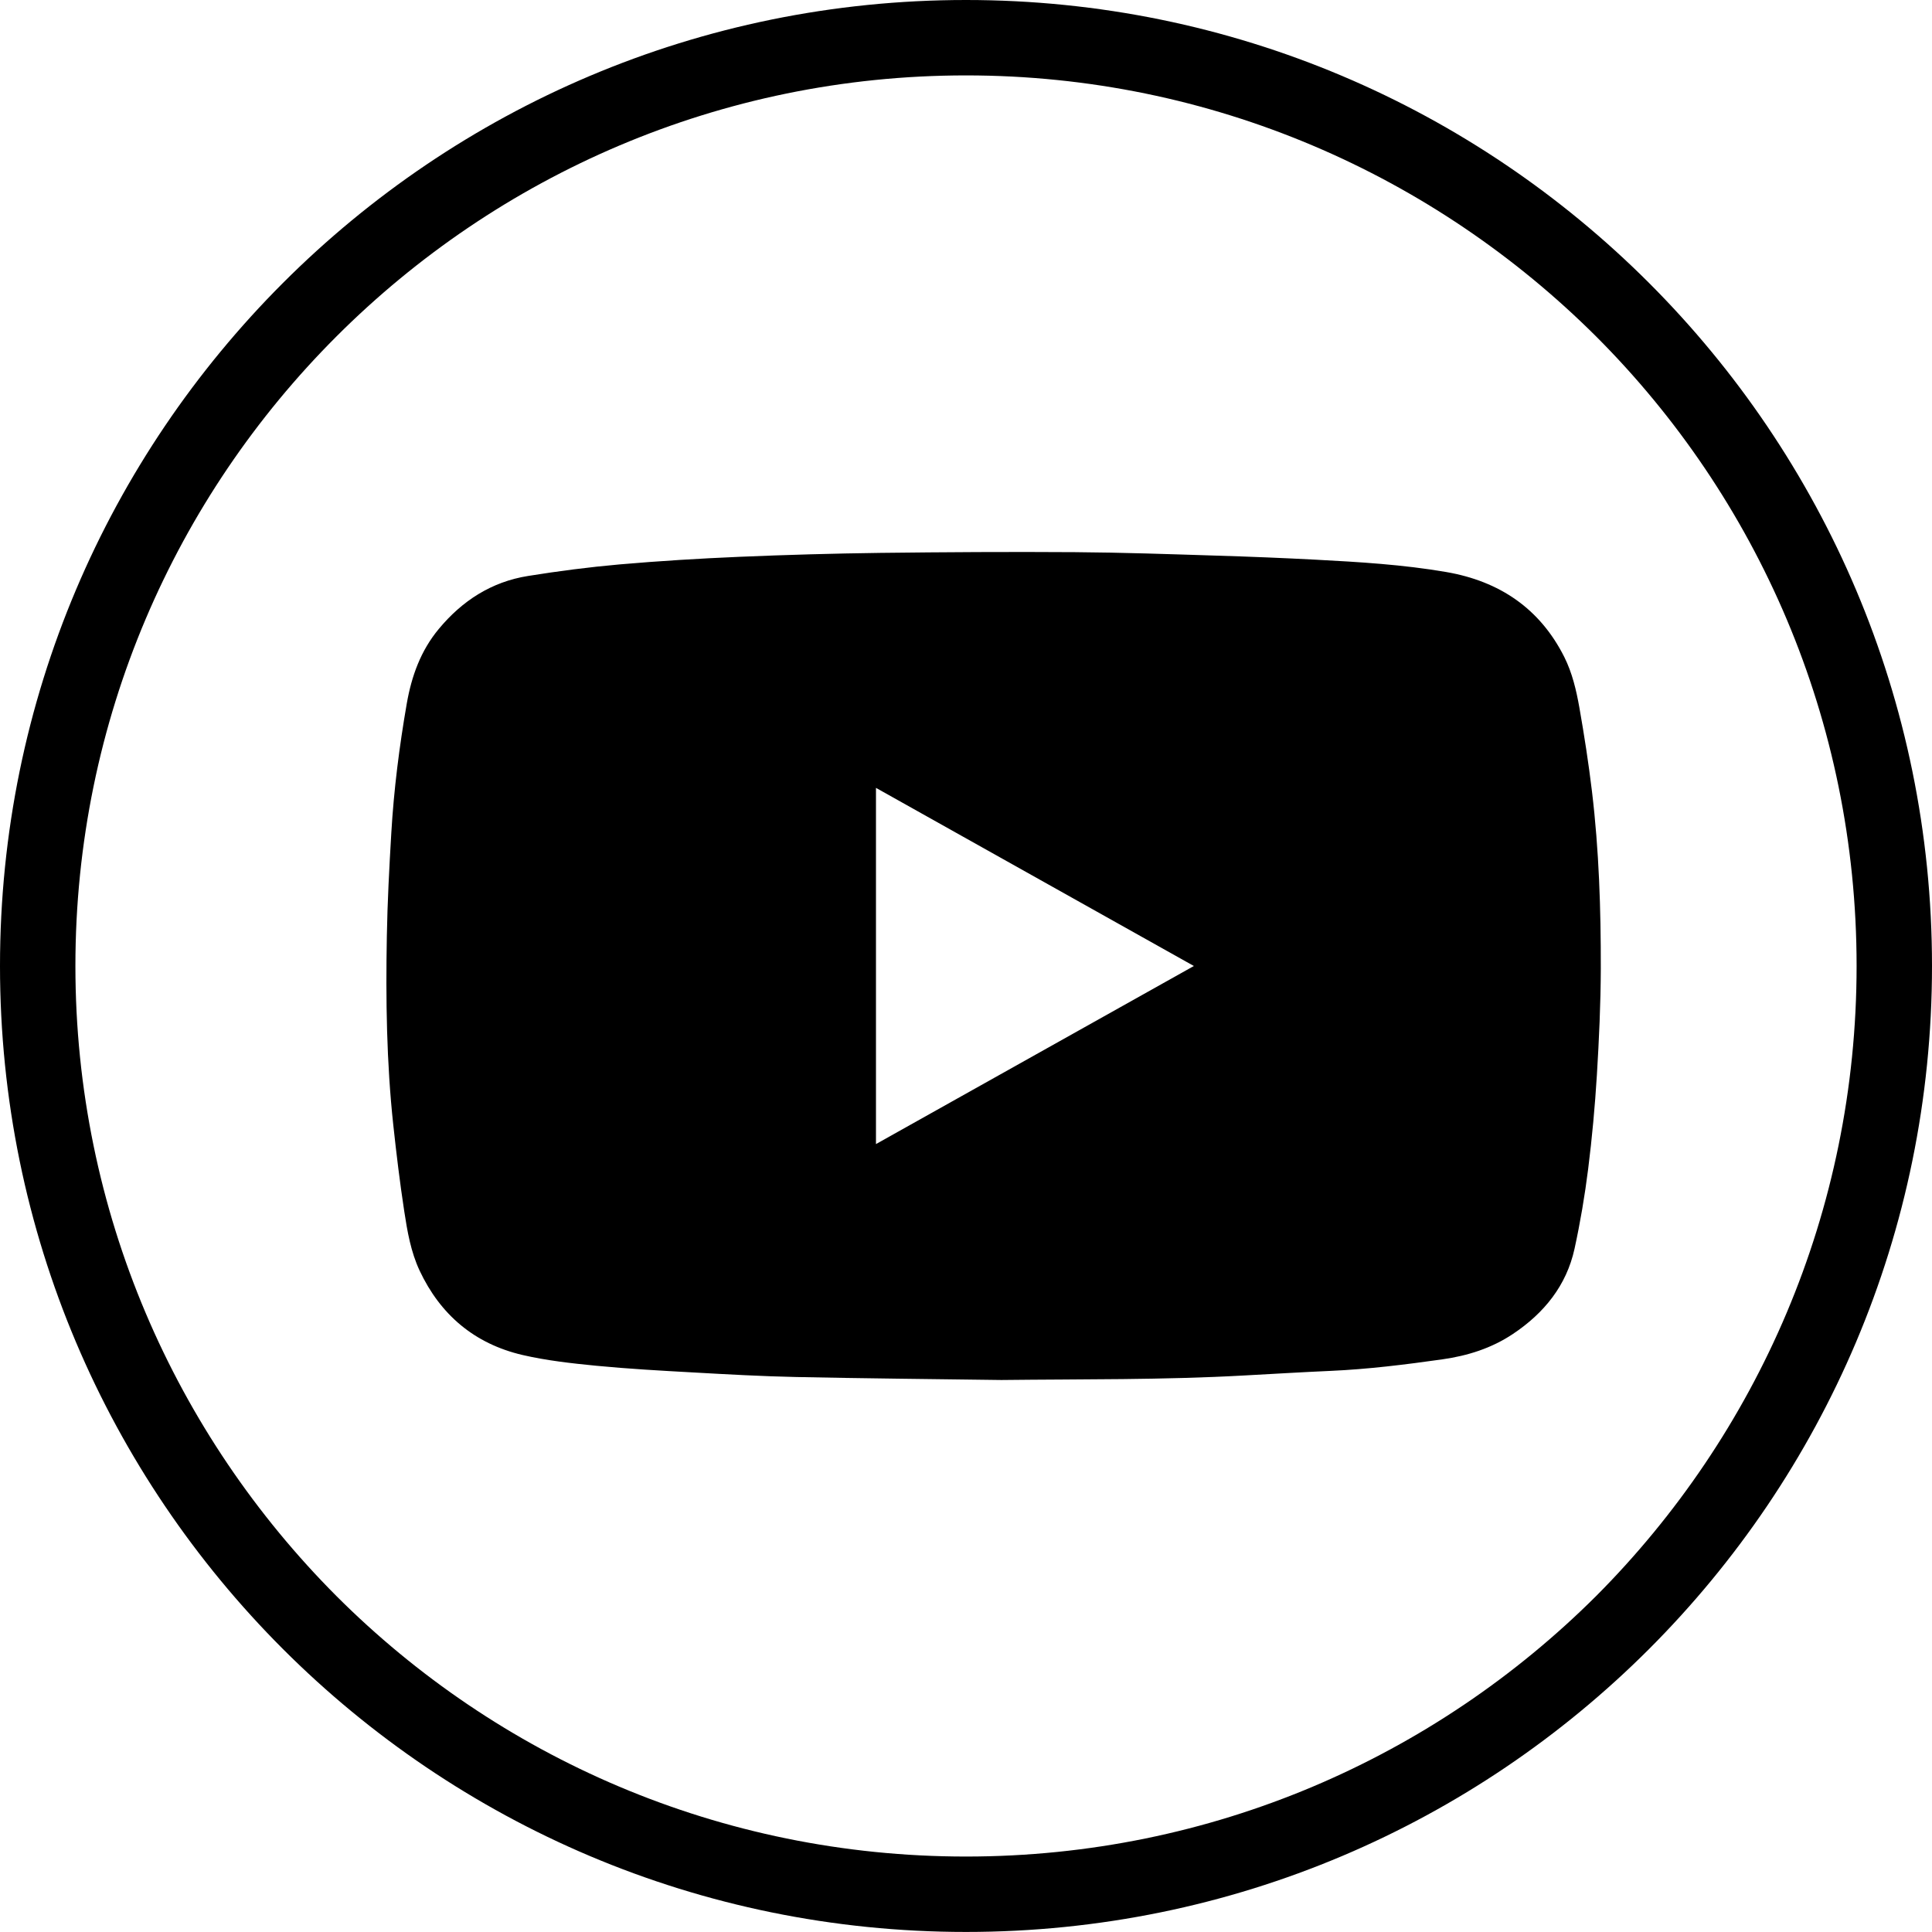
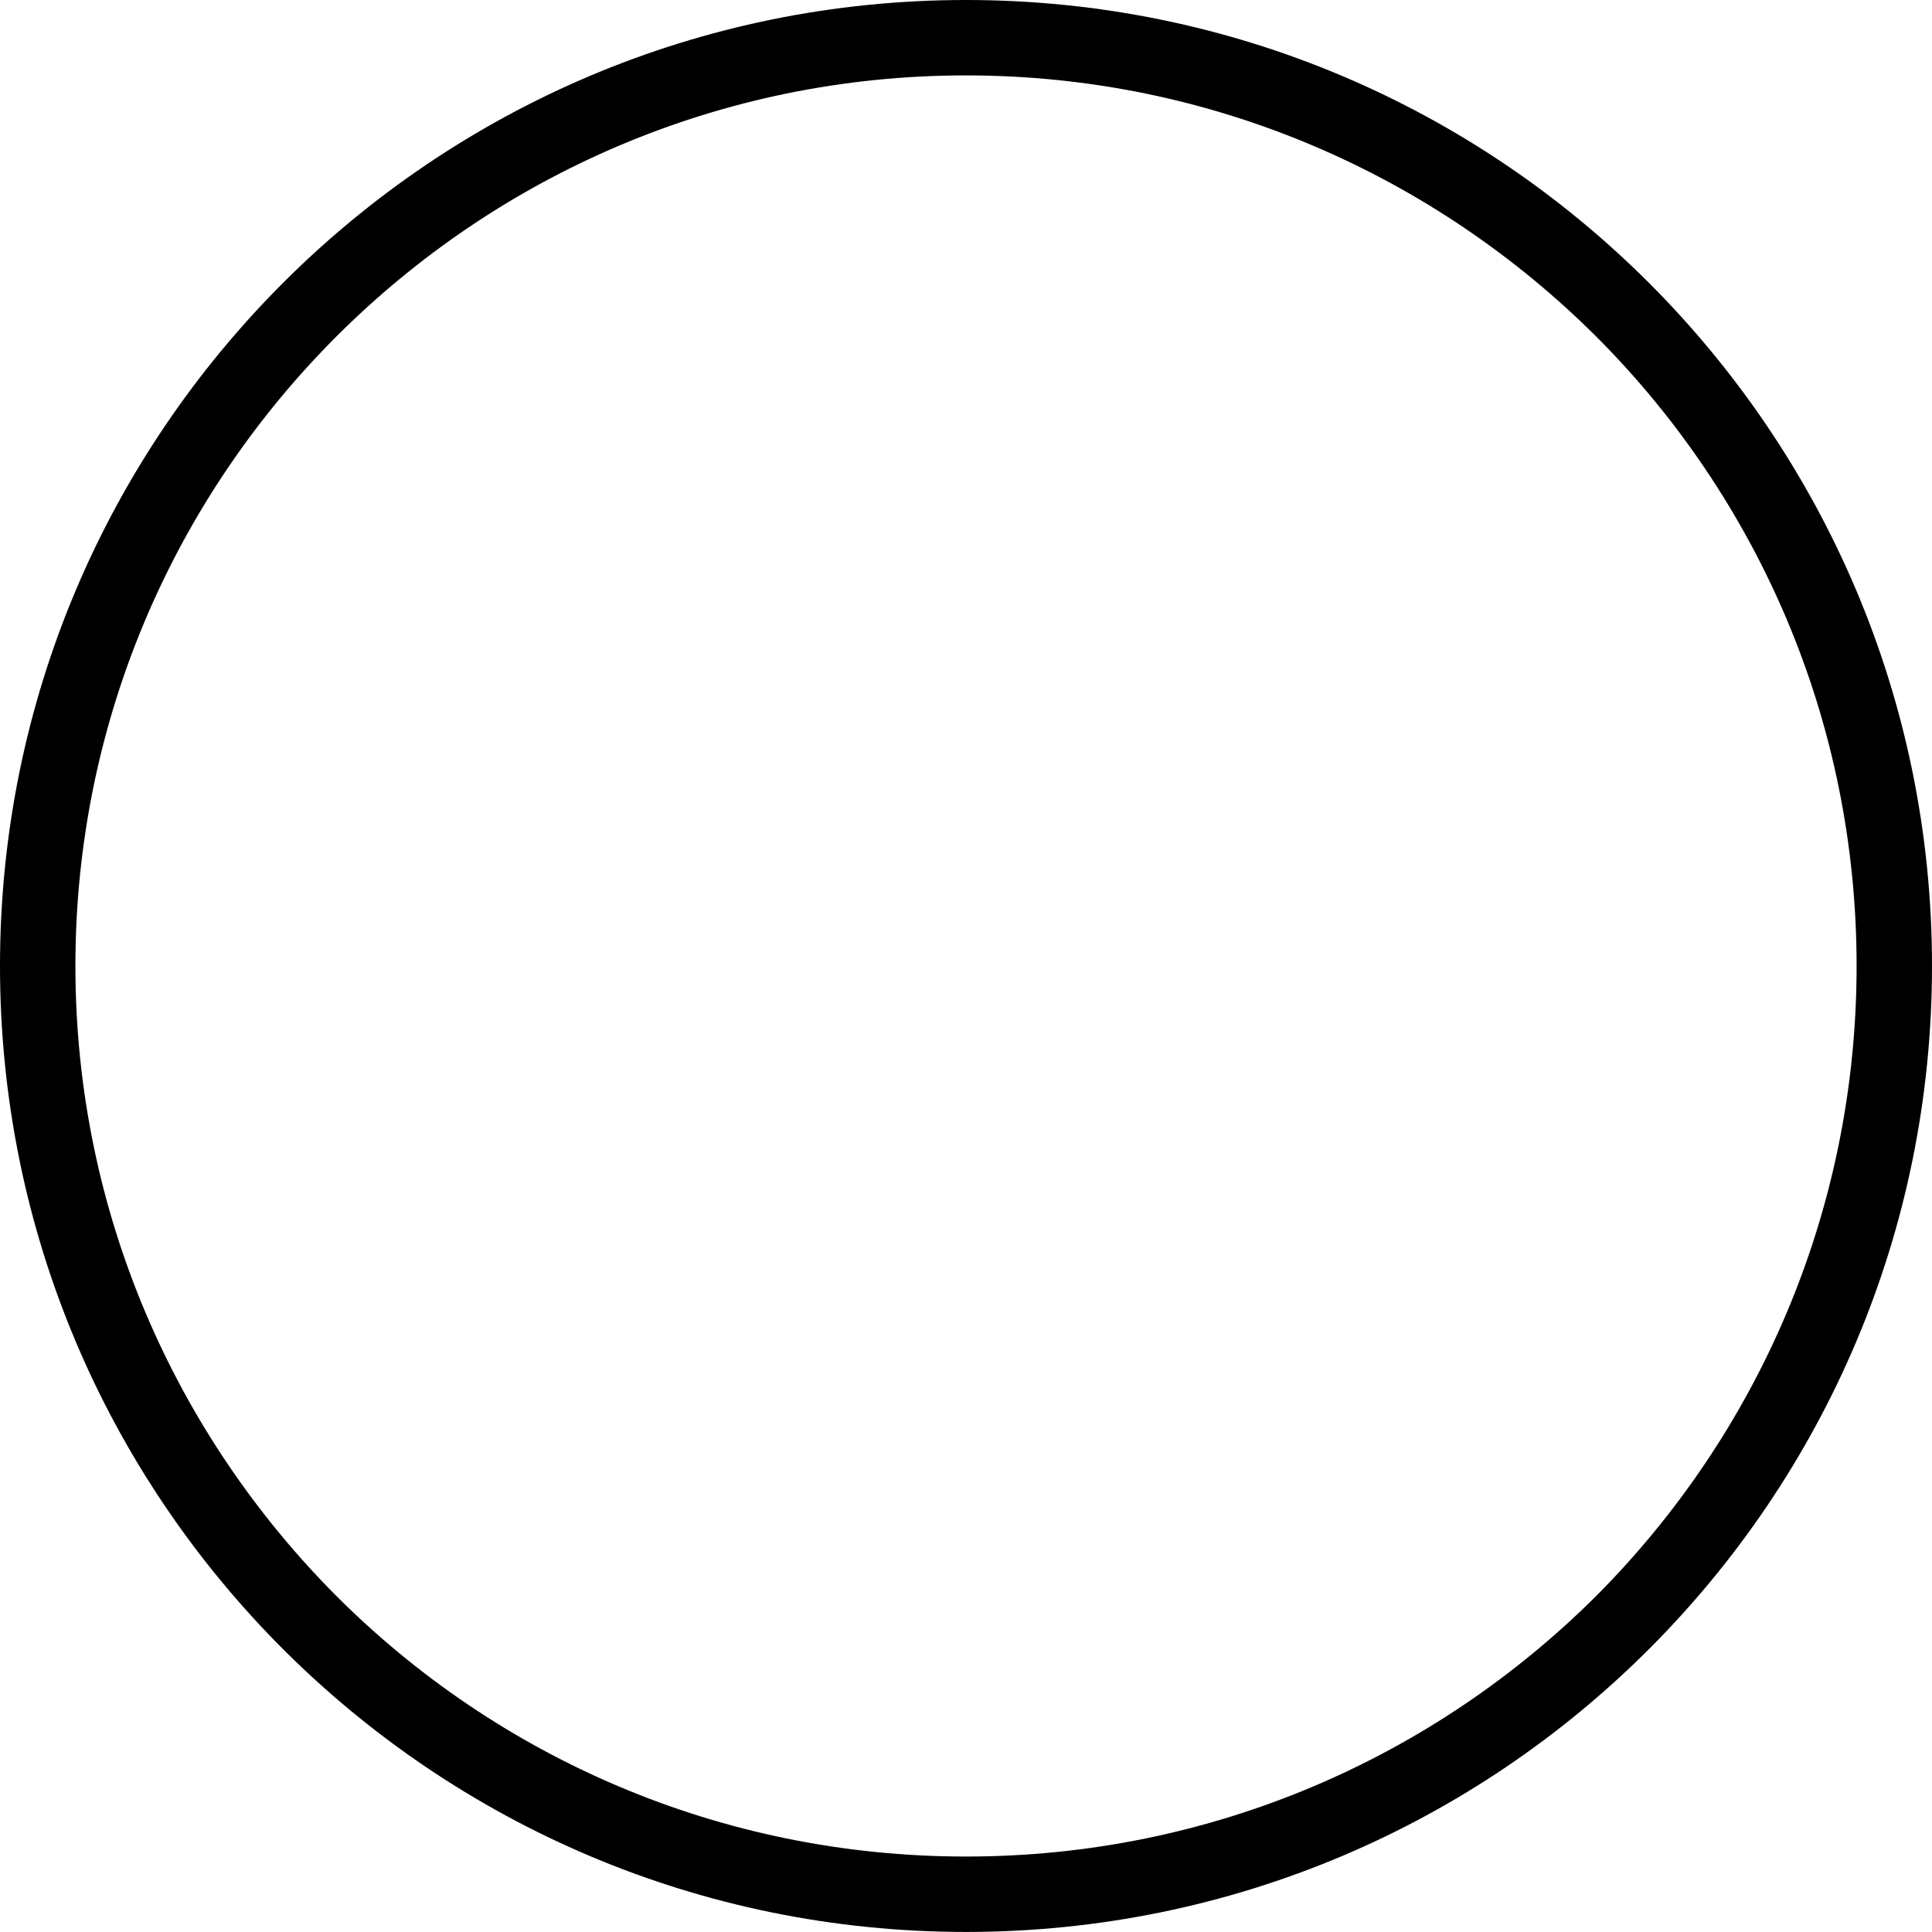
<svg xmlns="http://www.w3.org/2000/svg" width="35" height="34.999" viewBox="0 0 35 34.999">
  <g fill-rule="evenodd">
    <path d="M17.5,1.366 C13.043,1.366 9.012,3.178 6.095,6.095 C3.178,9.011 1.366,13.042 1.366,17.499 C1.366,21.957 3.178,25.988 6.095,28.914 C9.012,31.831 13.043,33.633 17.5,33.633 C21.957,33.633 25.988,31.831 28.915,28.914 C31.831,25.988 33.634,21.957 33.634,17.499 C33.634,13.042 31.831,9.011 28.915,6.095 C25.988,3.178 21.957,1.366 17.5,1.366 Z M29.874,5.126 C33.042,8.295 35,12.665 35,17.499 C35,22.335 33.042,26.705 29.874,29.874 C26.706,33.042 22.335,34.999 17.5,34.999 C12.665,34.999 8.294,33.042 5.126,29.874 C1.958,26.705 0,22.335 0,17.499 C0,12.665 1.958,8.295 5.126,5.126 C8.294,1.957 12.665,0 17.5,0 C22.335,0 26.706,1.957 29.874,5.126 Z" />
-     <path d="M21.628,17.5 C19.695,16.417 17.787,15.348 15.869,14.273 L15.869,20.726 C17.796,19.647 19.704,18.578 21.628,17.5 M18.141,25 C16.903,24.983 15.665,24.972 14.427,24.946 C13.803,24.933 13.179,24.898 12.556,24.863 C11.971,24.831 11.385,24.798 10.802,24.742 C10.354,24.698 9.902,24.648 9.466,24.547 C8.592,24.343 7.976,23.815 7.602,23.019 C7.442,22.677 7.379,22.308 7.323,21.941 C7.244,21.423 7.181,20.903 7.125,20.383 C7.002,19.245 6.987,18.102 7.008,16.96 C7.019,16.336 7.052,15.712 7.089,15.089 C7.135,14.303 7.234,13.523 7.369,12.746 C7.456,12.249 7.621,11.788 7.95,11.393 C8.371,10.886 8.901,10.54 9.567,10.434 C10.115,10.346 10.668,10.274 11.222,10.225 C11.946,10.162 12.672,10.118 13.398,10.087 C14.248,10.051 15.098,10.027 15.949,10.016 C17.125,10.002 18.301,9.995 19.478,10.003 C20.334,10.009 21.19,10.039 22.046,10.066 C22.641,10.084 23.236,10.108 23.83,10.139 C24.624,10.181 25.418,10.228 26.201,10.363 C27.168,10.53 27.897,11.026 28.337,11.899 C28.483,12.19 28.556,12.504 28.612,12.819 C28.701,13.323 28.779,13.829 28.84,14.337 C28.968,15.402 29.002,16.474 29,17.545 C28.998,18.189 28.968,18.833 28.929,19.476 C28.894,20.044 28.842,20.612 28.771,21.177 C28.71,21.662 28.628,22.146 28.524,22.623 C28.378,23.288 27.974,23.789 27.405,24.168 C27.019,24.425 26.588,24.561 26.129,24.626 C25.456,24.721 24.783,24.805 24.102,24.835 C23.581,24.858 23.061,24.89 22.54,24.918 C21.074,25 19.607,24.983 18.141,25" />
  </g>
</svg>